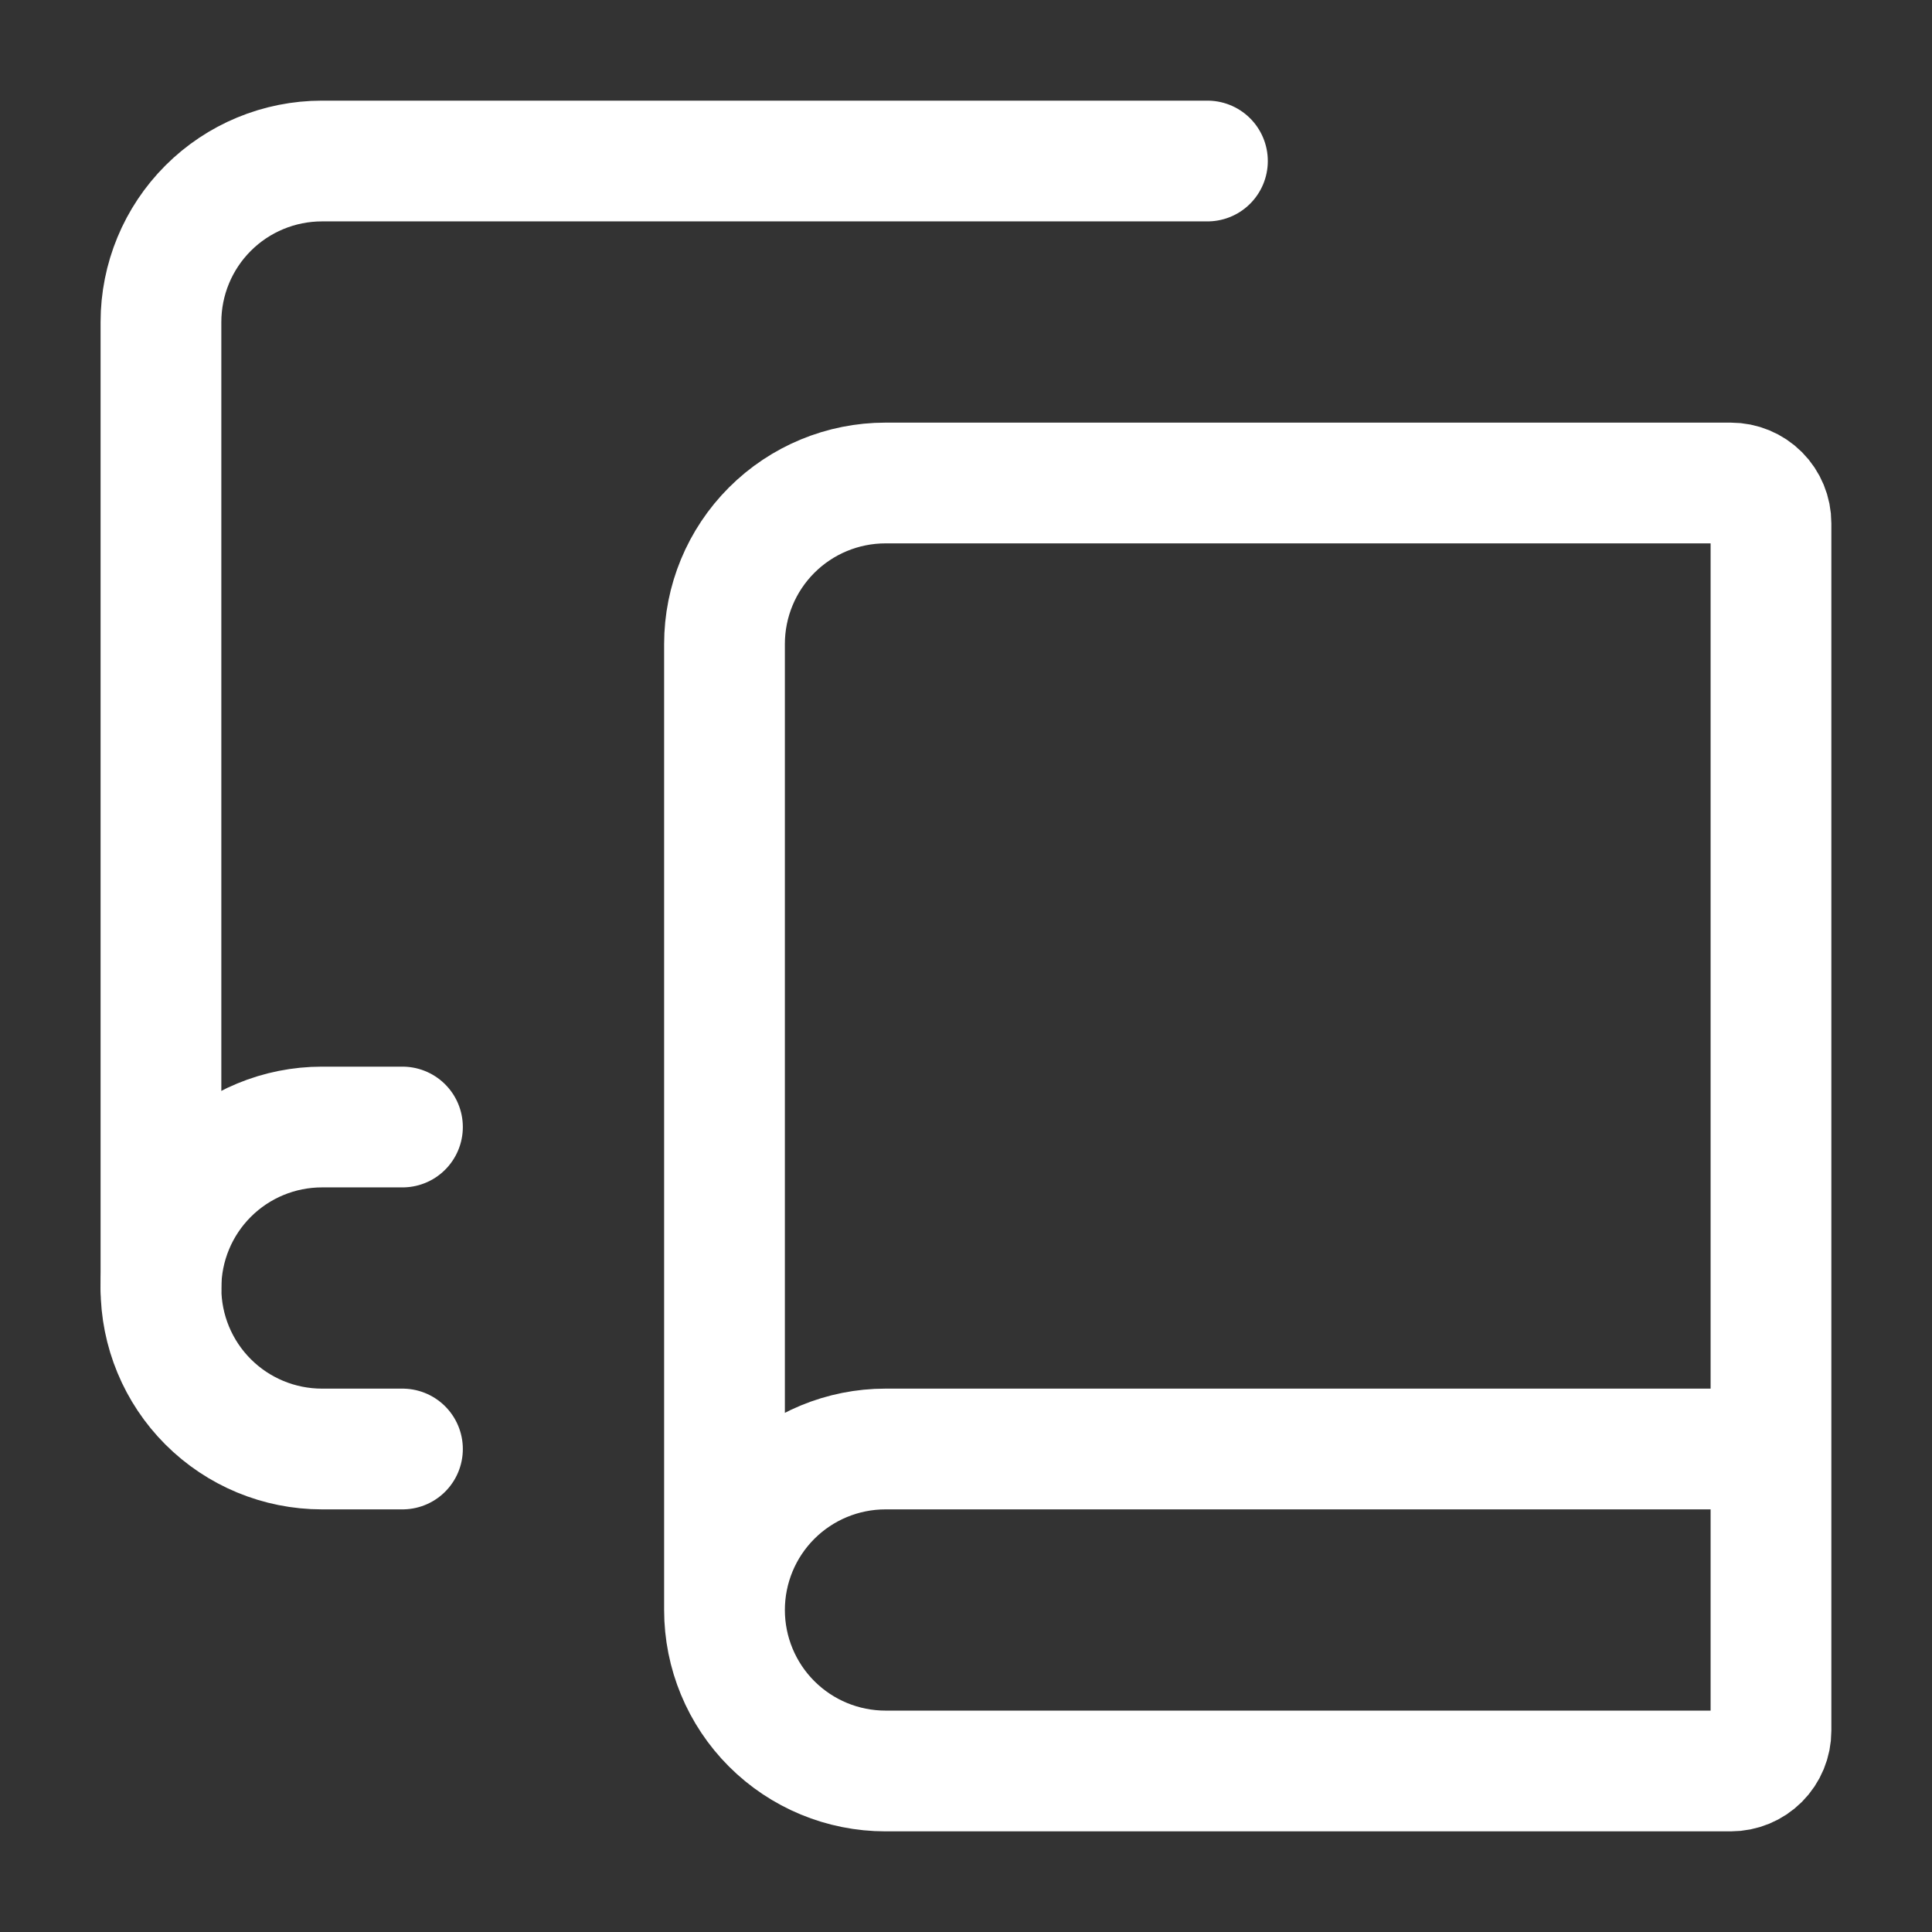
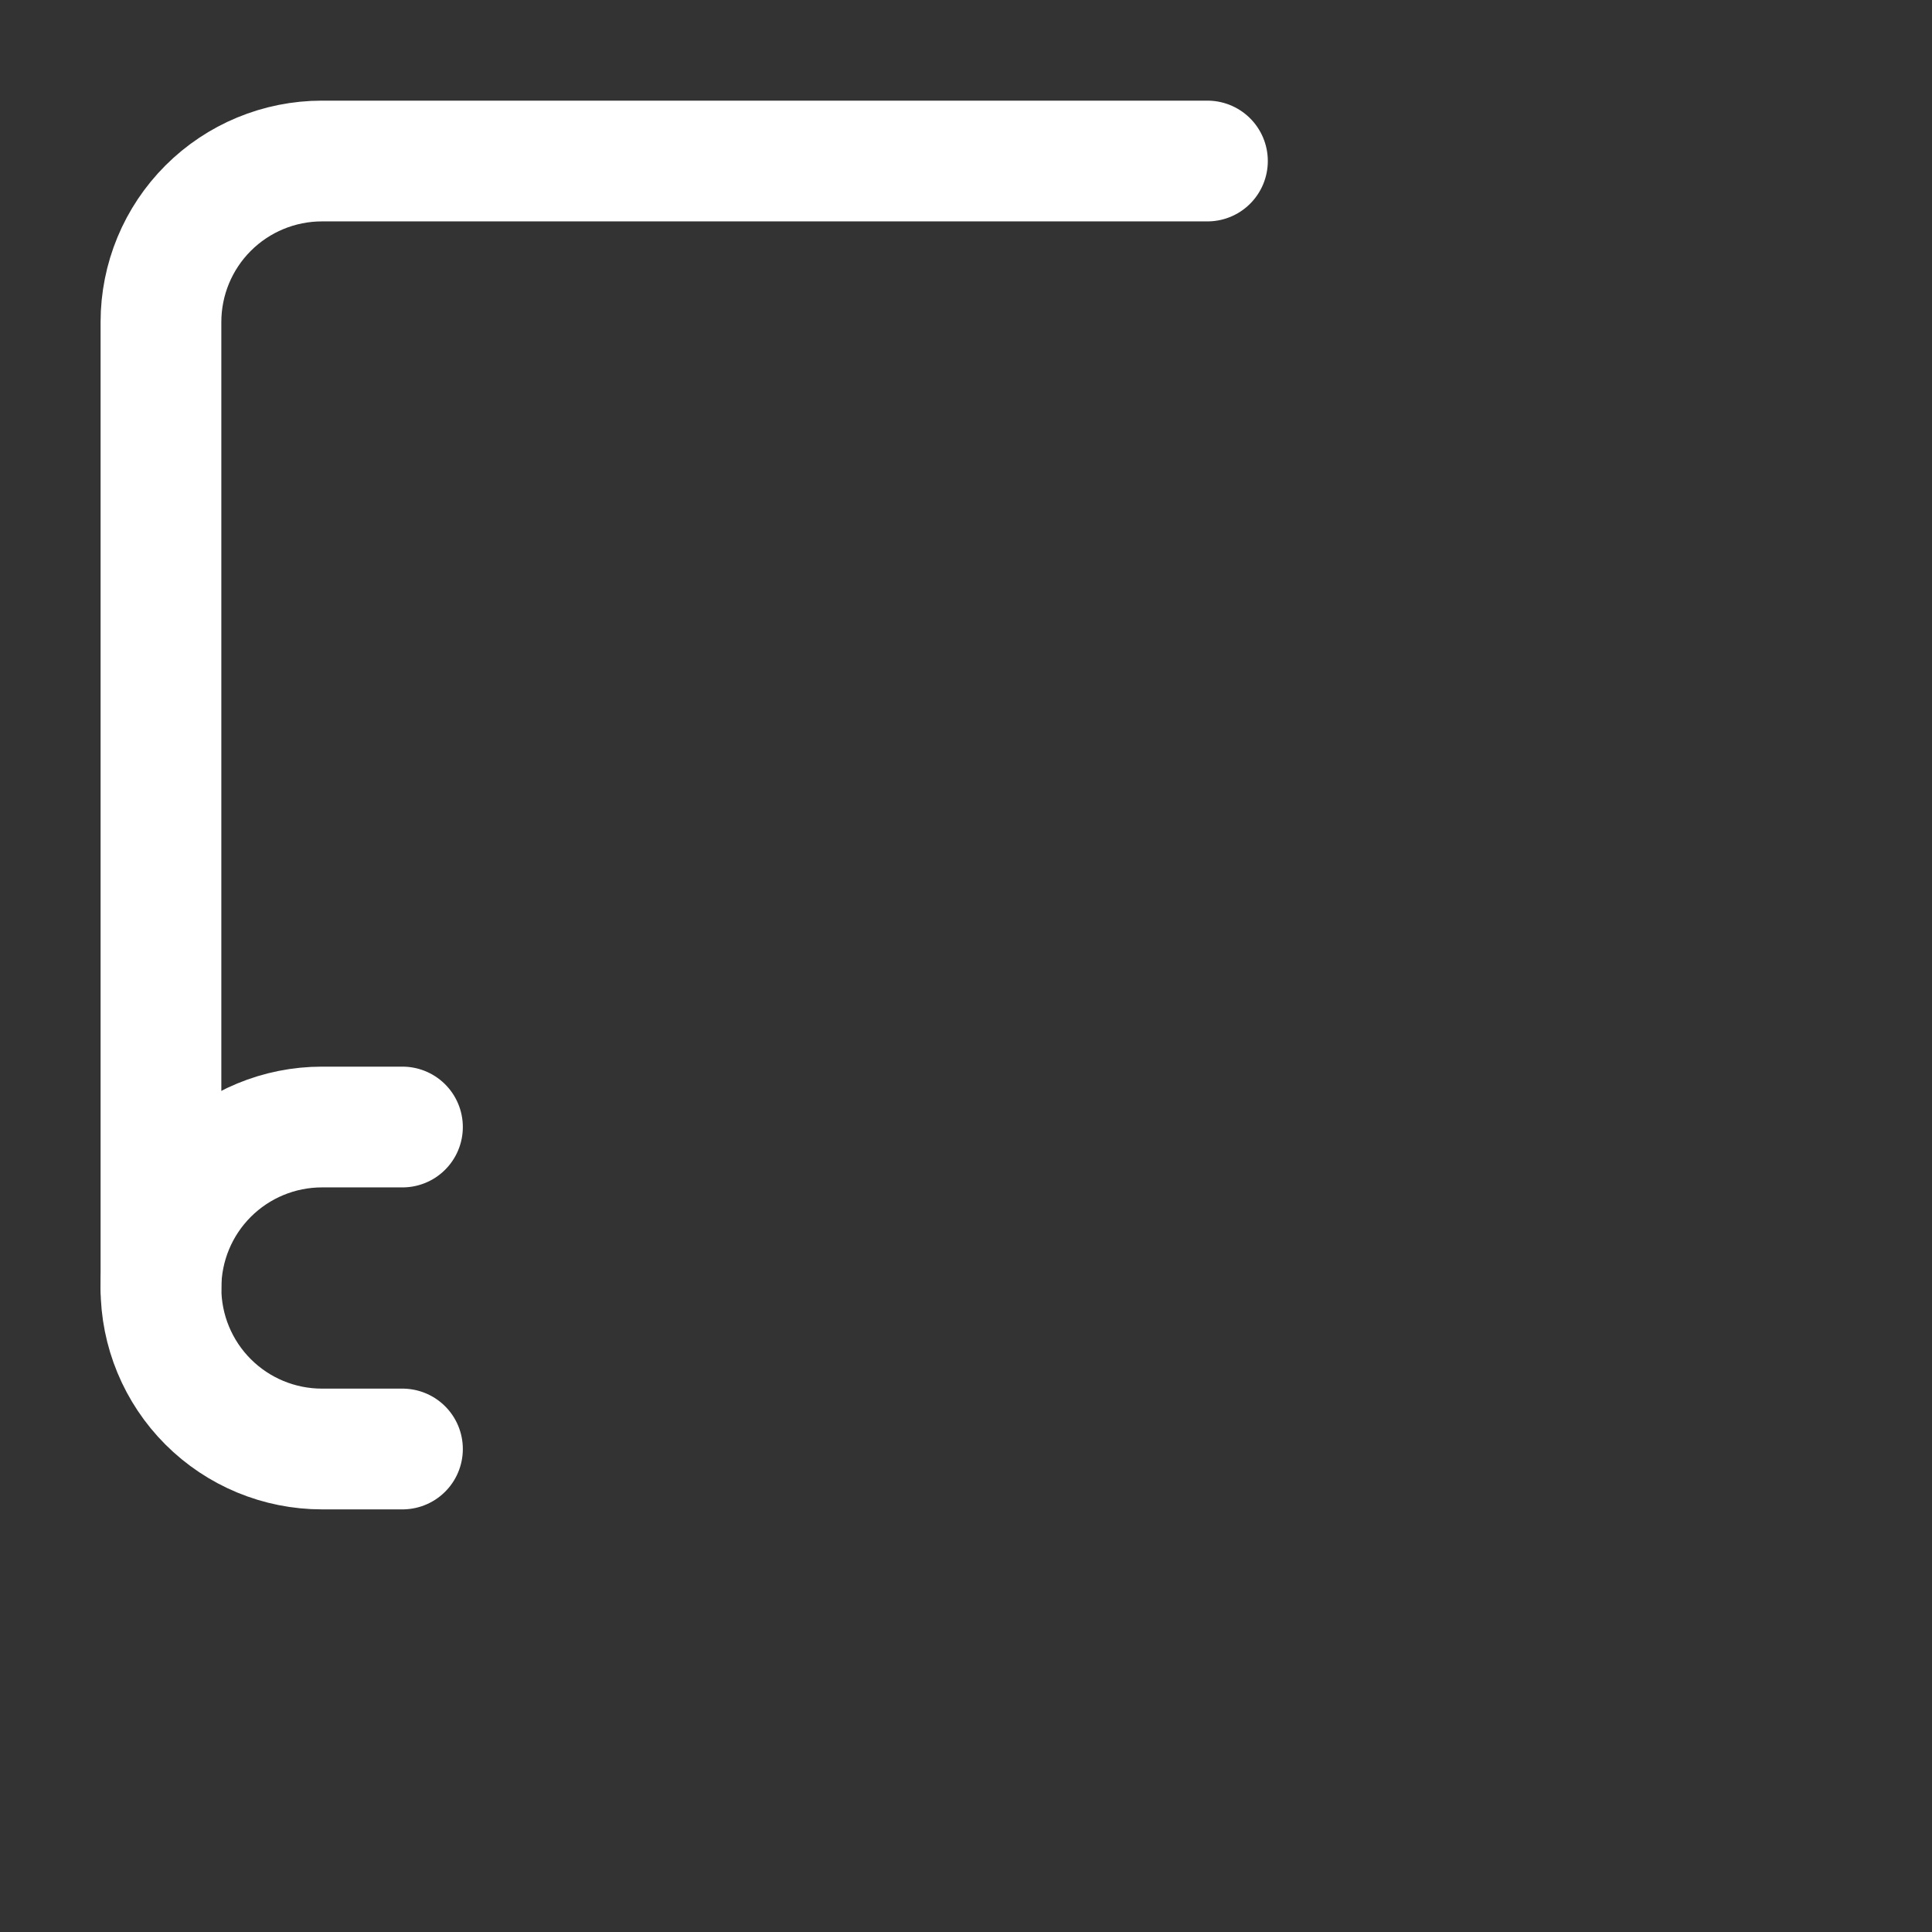
<svg xmlns="http://www.w3.org/2000/svg" width="32" height="32" viewBox="0 0 32 32" fill="none">
  <rect x="0" y="0" width="32" height="32" fill="#333333" stroke="none" />
  <path d="M2.666 21.334V5.334C2.666 4.626 2.947 3.948 3.447 3.448C3.947 2.948 4.625 2.667 5.333 2.667H19.999" stroke="#FFFFFF" stroke-width="2" stroke-linecap="round" stroke-linejoin="round" />
-   <path d="M29.333 24H14.667C13.959 24 13.281 24.281 12.781 24.781C12.281 25.281 12 25.959 12 26.667M12 26.667C12 27.374 12.281 28.052 12.781 28.552C13.281 29.052 13.959 29.333 14.667 29.333H28.667C28.843 29.333 29.013 29.263 29.138 29.138C29.263 29.013 29.333 28.843 29.333 28.667V8.667C29.333 8.49 29.263 8.32 29.138 8.195C29.013 8.07 28.843 8 28.667 8H14.667C13.959 8 13.281 8.281 12.781 8.781C12.281 9.281 12 9.959 12 10.667V26.667Z" stroke="#FFFFFF" stroke-width="2" stroke-linecap="round" stroke-linejoin="round" />
  <path d="M6.666 18.667H5.333C4.625 18.667 3.947 18.948 3.447 19.448C2.947 19.948 2.666 20.626 2.666 21.334C2.666 22.041 2.947 22.719 3.447 23.219C3.947 23.719 4.625 24 5.333 24H6.666" stroke="#FFFFFF" stroke-width="2" stroke-linecap="round" stroke-linejoin="round" />
</svg>